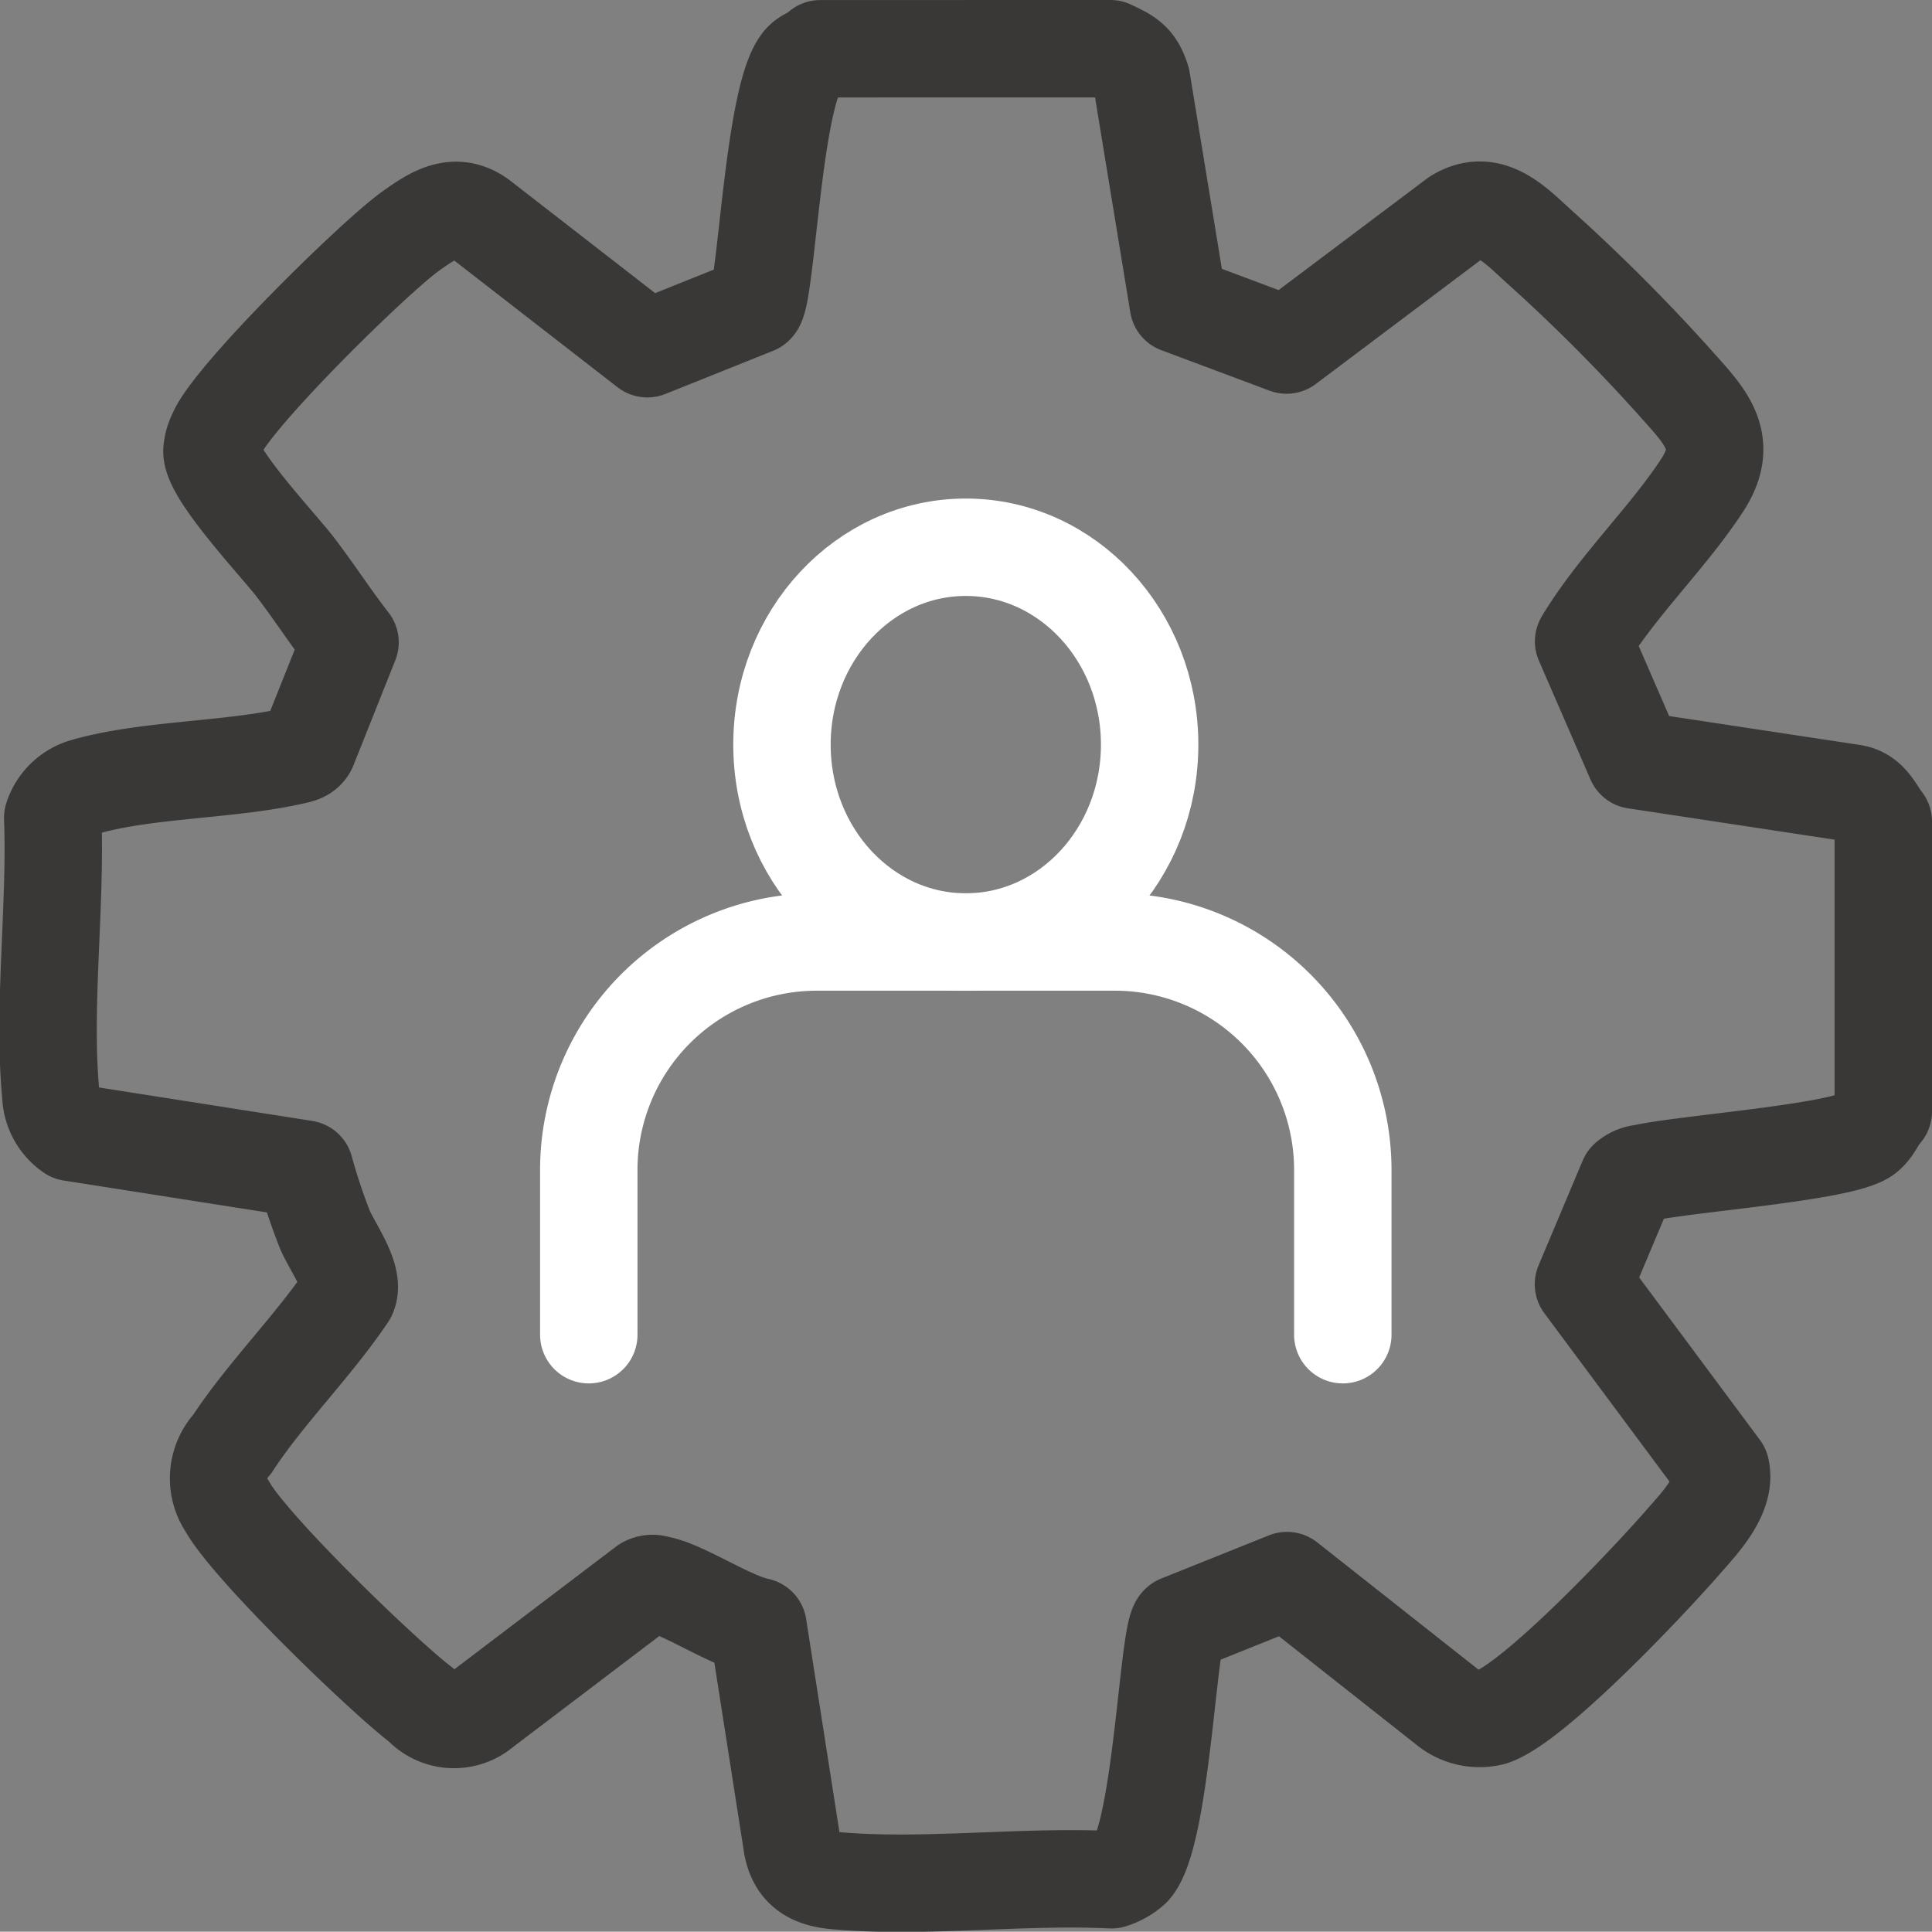
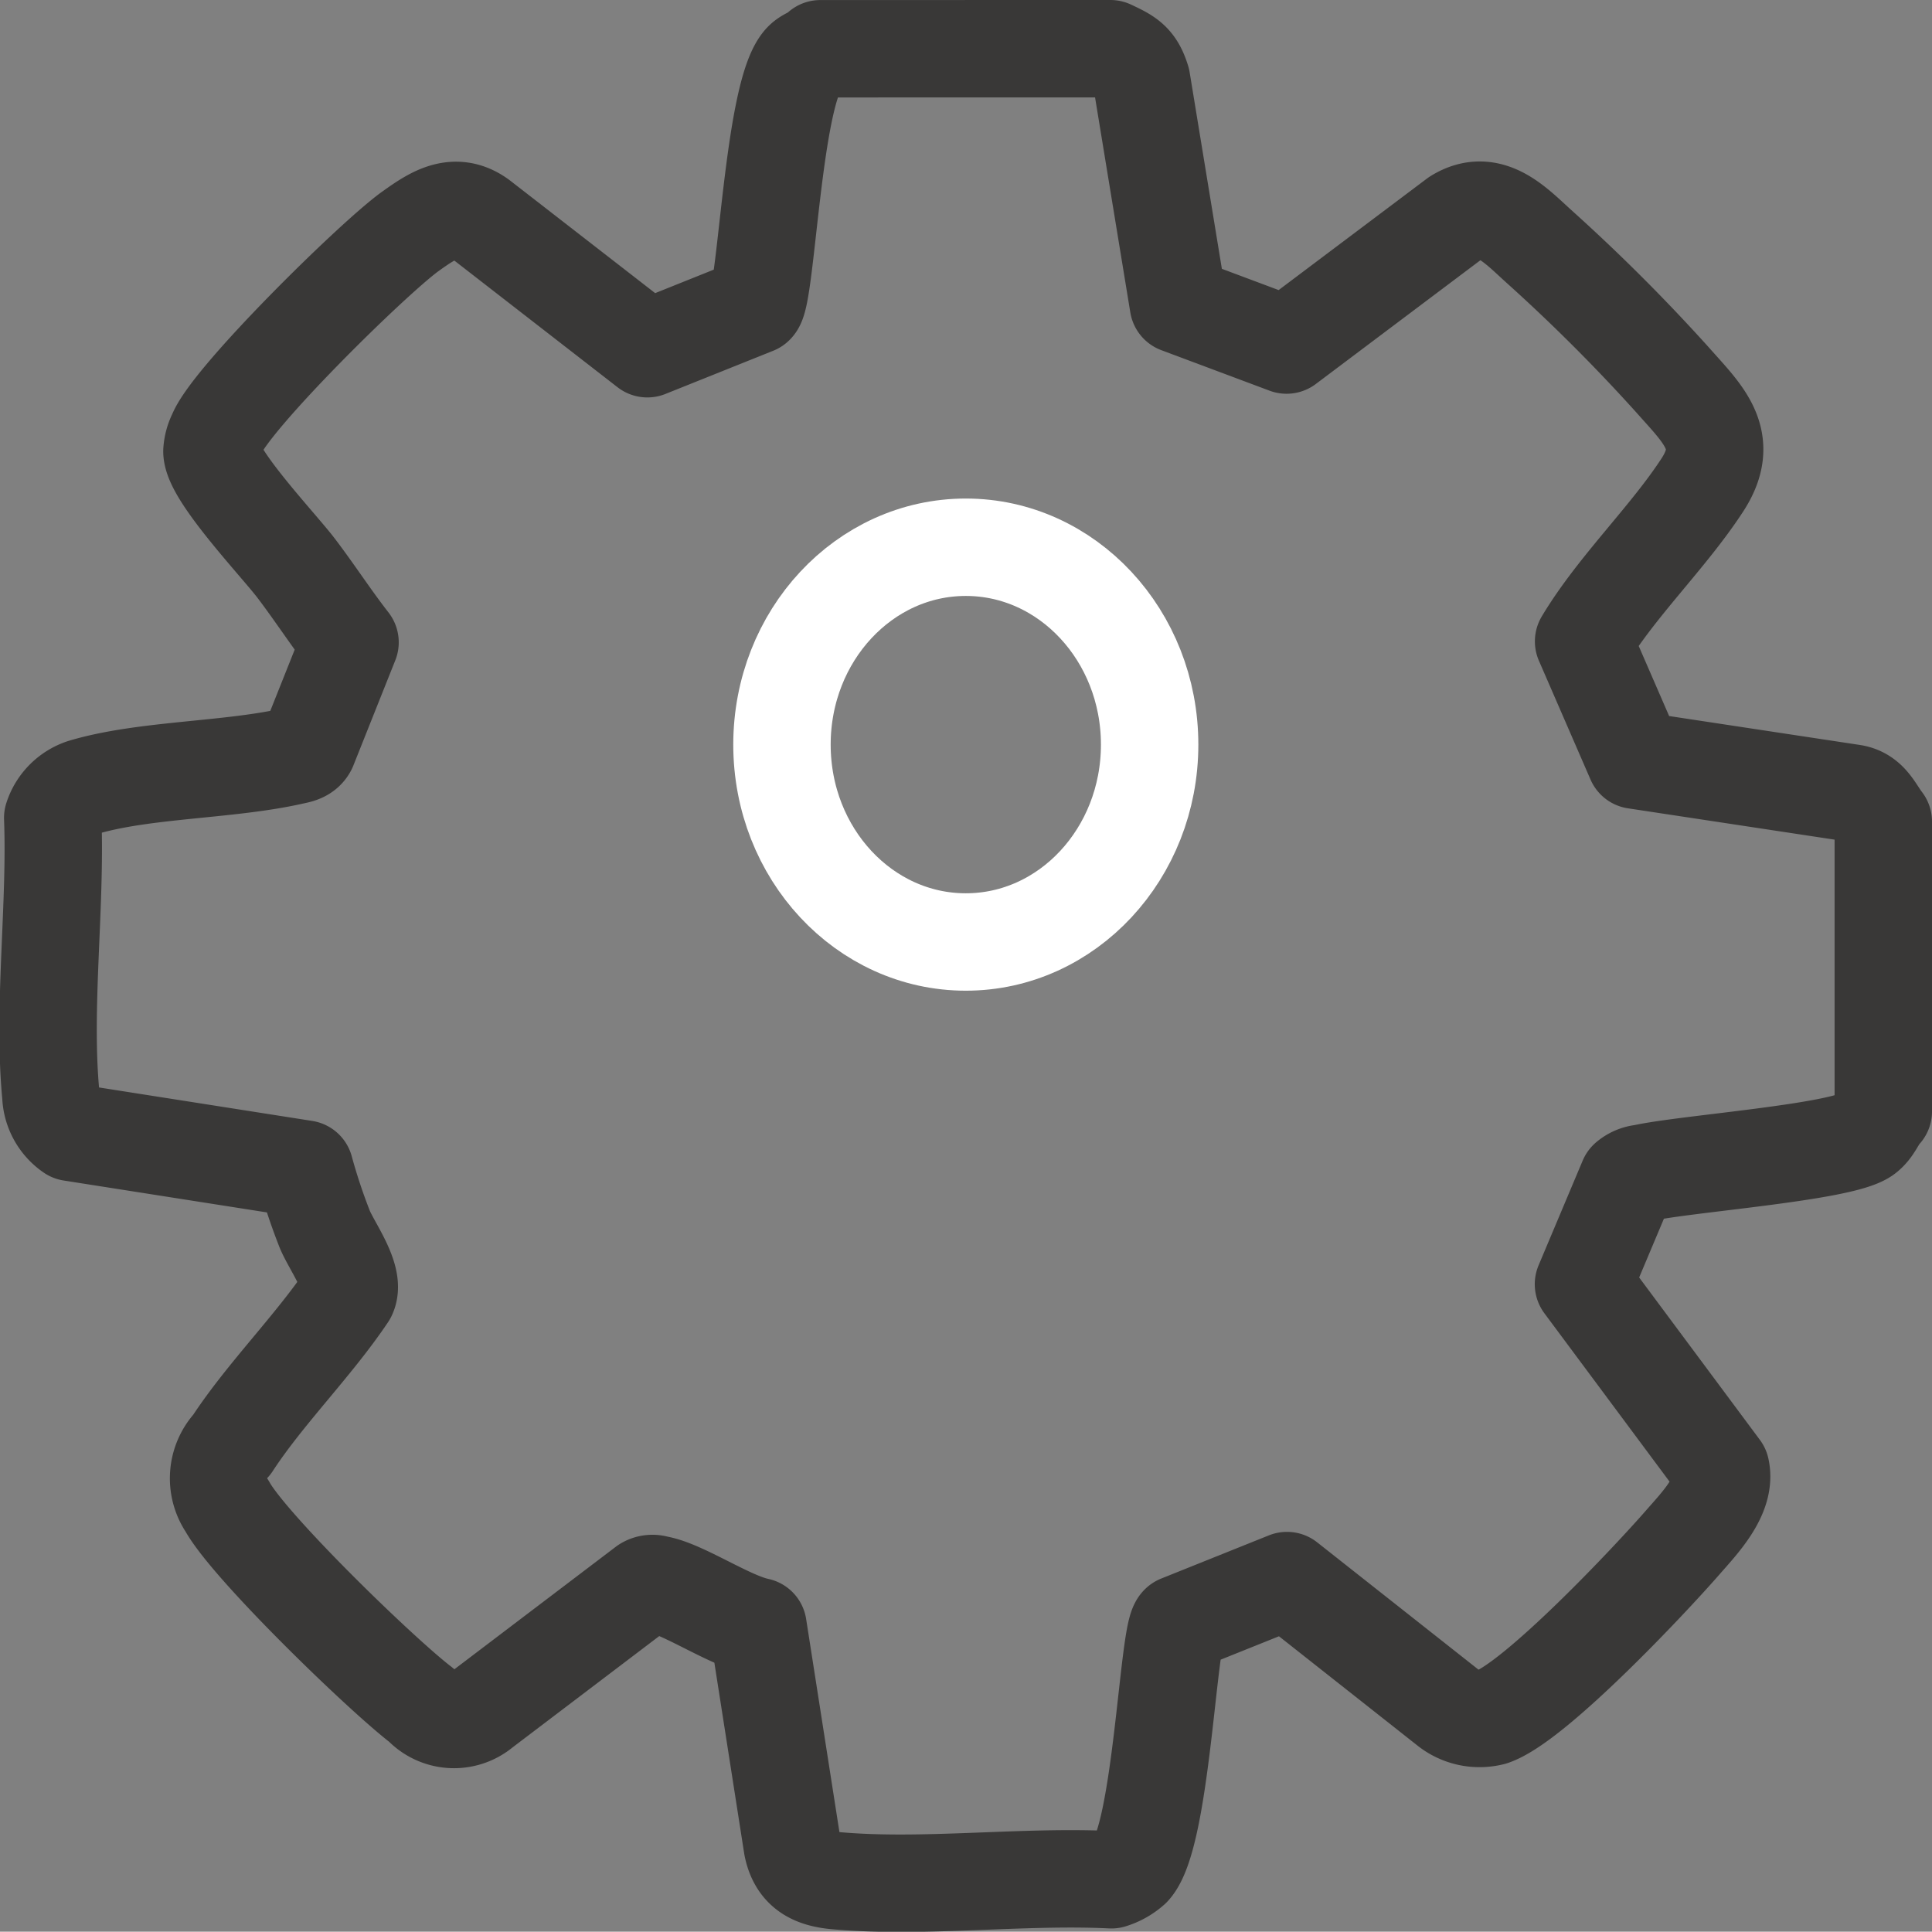
<svg xmlns="http://www.w3.org/2000/svg" width="79.336" height="79.324" viewBox="0 0 79.336 79.324">
  <rect x="0" y="0" width="79.336" height="79.324" fill="#808080" stroke="none" />
  <g id="Group_233" data-name="Group 233" transform="translate(-917.188 -1370.029)">
    <path id="Path_45" data-name="Path 45" d="M962.786,1372.029c.713.335,1.037.492,1.28,1.291l1.511,9.215,4.443,1.663,6.969-5.24c1.4-.866,2.446.342,3.431,1.224a73.947,73.947,0,0,1,5.438,5.434c1.256,1.423,2.448,2.467,1.235,4.329-1.412,2.168-3.524,4.167-4.876,6.421l2.119,4.878,8.932,1.354c.694.112.885.687,1.256,1.169v11.9c-.285.3-.381.694-.728.962-.936.724-7.444,1.185-9.152,1.575a1.1,1.1,0,0,0-.621.26l-1.811,4.3,5.639,7.585c.243,1.086-.874,2.23-1.56,3.016-1.391,1.595-6.071,6.557-7.823,7.165a2.108,2.108,0,0,1-1.861-.412l-6.569-5.184-4.425,1.775c-.461.388-.724,8.718-1.942,10.034a2.26,2.26,0,0,1-.845.477c-3.632-.18-7.706.356-11.287.04-.962-.085-1.61-.407-1.814-1.418l-1.41-9.022c-1.182-.244-3.116-1.572-4.155-1.737a.557.557,0,0,0-.468.05L937,1440.212a1.813,1.813,0,0,1-2.5-.156c-1.655-1.262-7.071-6.514-7.985-8.178a2.035,2.035,0,0,1,.2-2.535c1.348-2.069,3.352-4.053,4.747-6.134.336-.685-.636-1.977-.935-2.694a24.011,24.011,0,0,1-.825-2.48l-9.59-1.505a1.922,1.922,0,0,1-.835-1.516c-.344-3.567.215-7.769.076-11.4a1.94,1.94,0,0,1,1.246-1.252c2.507-.745,5.938-.691,8.565-1.28.253-.056.544-.092.675-.353l1.723-4.323c-.774-.993-1.463-2.061-2.225-3.06-.724-.948-3.435-3.806-3.446-4.785a1.821,1.821,0,0,1,.191-.7c.6-1.5,6.465-7.266,7.969-8.34.9-.642,1.809-1.263,2.855-.5l6.865,5.328,4.424-1.773c.465-.37.734-8.738,1.941-10.035.216-.231.543-.265.739-.51Z" fill="none" stroke="#393837" stroke-linecap="round" stroke-linejoin="round" stroke-width="4" />
    <g id="Group_118" data-name="Group 118">
      <g id="Group_117" data-name="Group 117">
        <ellipse id="Ellipse_100" data-name="Ellipse 100" cx="7.549" cy="8.105" rx="7.549" ry="8.105" transform="translate(949.299 1392.501)" fill="none" stroke="#fff" stroke-linecap="round" stroke-linejoin="round" stroke-width="4" />
      </g>
-       <path id="Path_47" data-name="Path 47" d="M941.366,1424.837v-6.765a9.362,9.362,0,0,1,9.362-9.361h12.24a9.361,9.361,0,0,1,9.361,9.361v6.765" fill="none" stroke="#fff" stroke-linecap="round" stroke-linejoin="round" stroke-width="4" />
    </g>
  </g>
</svg>